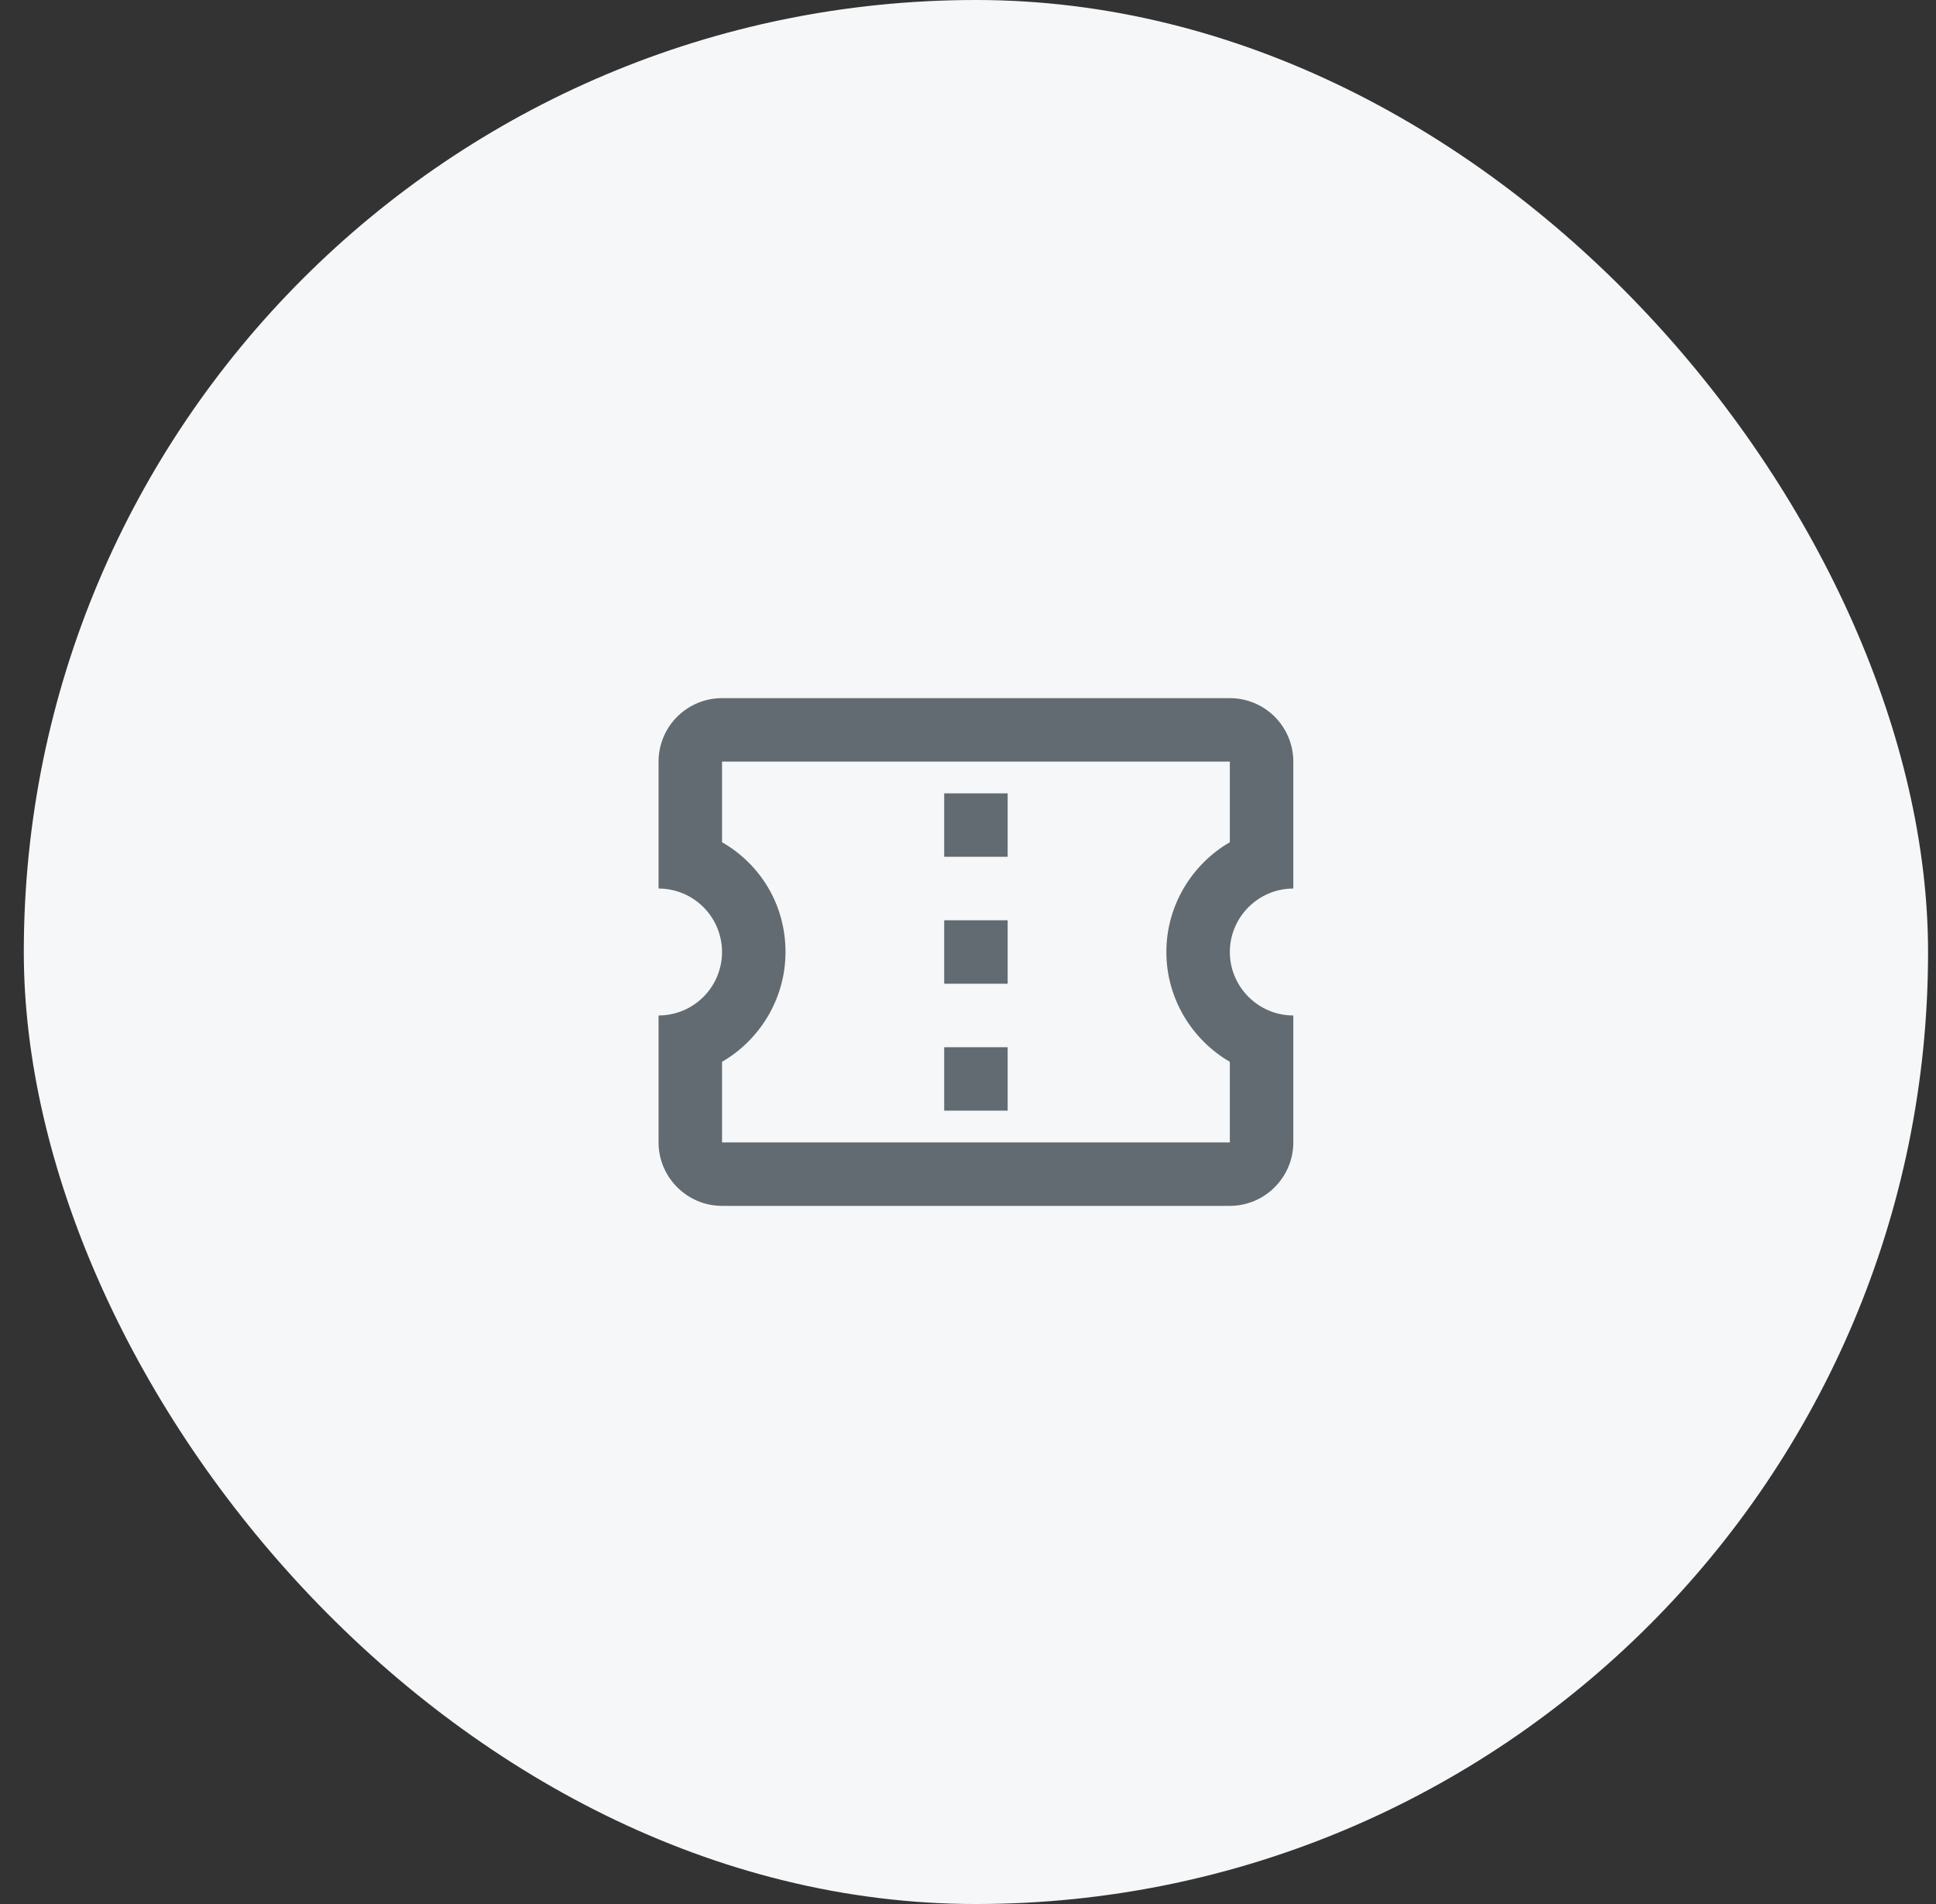
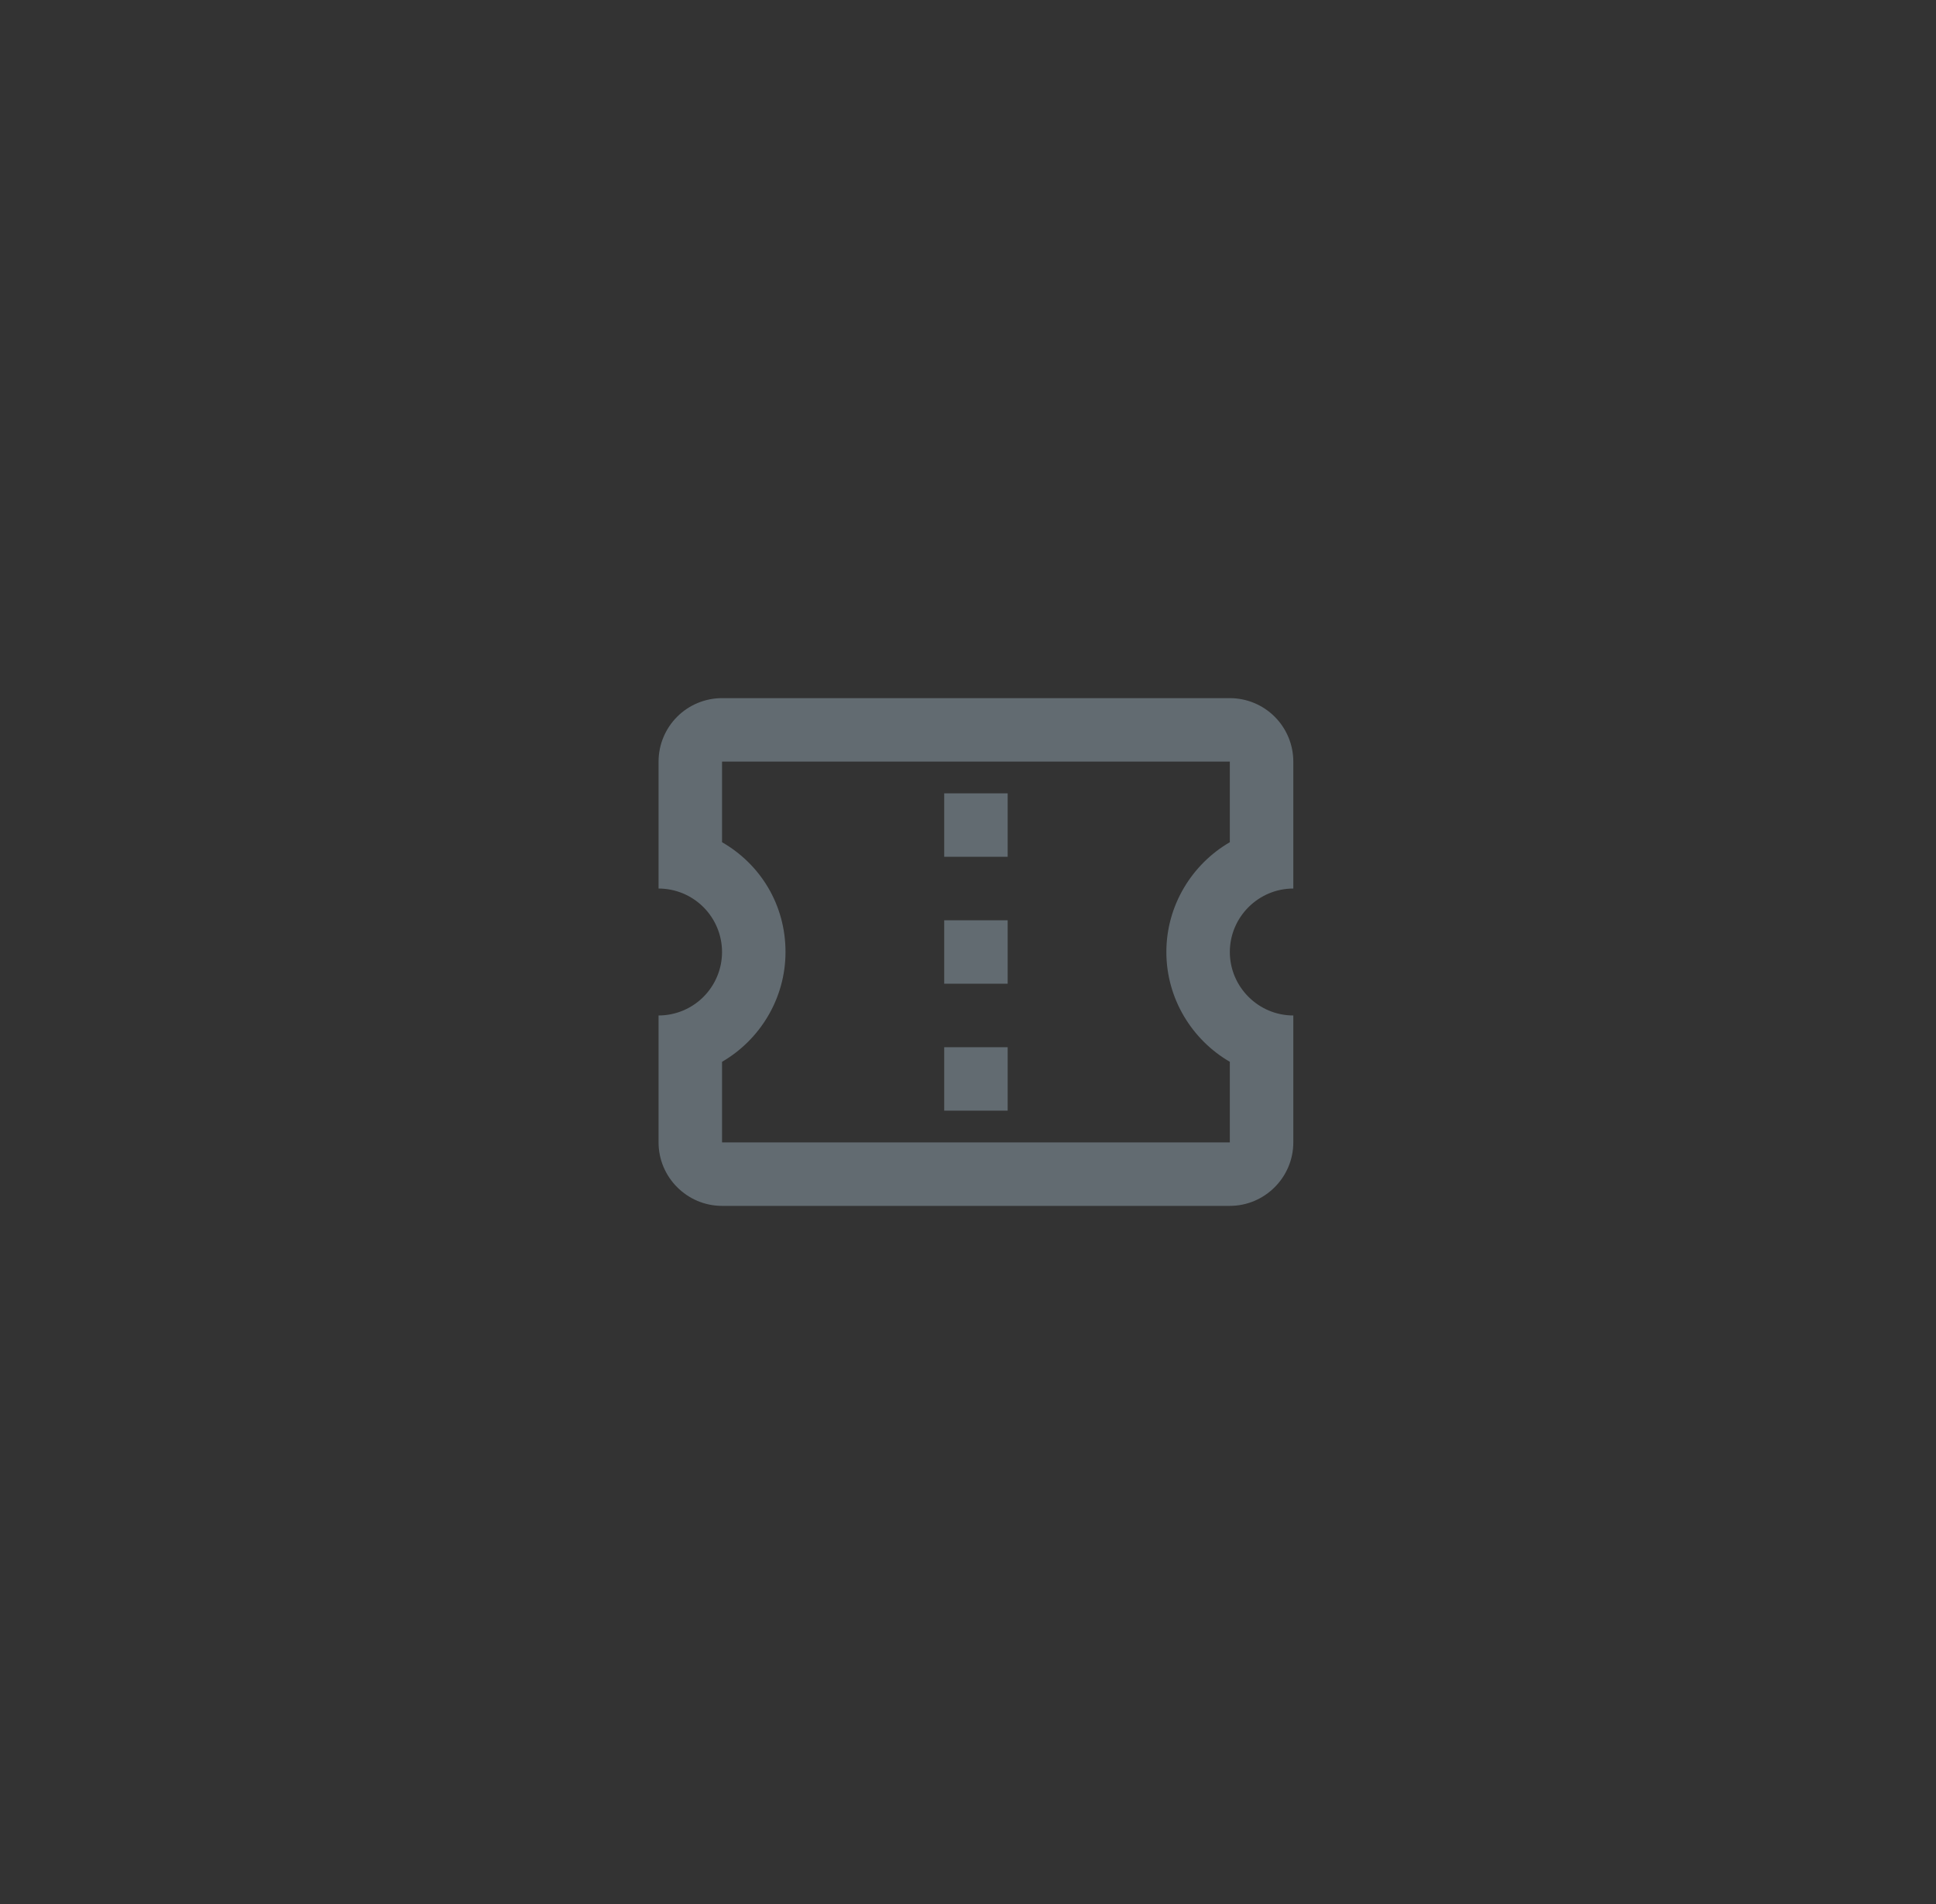
<svg xmlns="http://www.w3.org/2000/svg" width="61" height="60" viewBox="0 0 61 60" fill="none">
  <rect x="0" y="0" width="61" height="60" fill="#333333" stroke="none" />
-   <rect x="0.75" width="60" height="60" rx="30" fill="#F6F7F8" />
-   <path d="M40.75 28V24C40.75 23.47 40.539 22.961 40.164 22.586C39.789 22.211 39.28 22 38.75 22H22.75C22.22 22 21.711 22.211 21.336 22.586C20.961 22.961 20.75 23.47 20.75 24V28C21.28 28 21.789 28.211 22.164 28.586C22.539 28.961 22.75 29.47 22.75 30C22.75 30.53 22.539 31.039 22.164 31.414C21.789 31.789 21.28 32 20.75 32V36C20.75 37.1 21.65 38 22.75 38H38.75C39.85 38 40.75 37.1 40.75 36V32C39.65 32 38.75 31.1 38.75 30C38.75 28.9 39.65 28 40.75 28ZM38.75 26.54C37.56 27.23 36.75 28.53 36.75 30C36.75 31.47 37.56 32.77 38.75 33.46V36H22.75V33.46C23.94 32.77 24.75 31.47 24.75 30C24.75 28.5 23.95 27.23 22.75 26.54V24H38.75V26.54ZM29.75 33H31.75V35H29.75M29.75 29H31.75V31H29.75M29.75 25H31.75V27H29.75V25Z" fill="#626B71" />
+   <path d="M40.75 28V24C40.75 23.47 40.539 22.961 40.164 22.586C39.789 22.211 39.28 22 38.75 22H22.75C22.22 22 21.711 22.211 21.336 22.586C20.961 22.961 20.75 23.47 20.75 24V28C21.28 28 21.789 28.211 22.164 28.586C22.539 28.961 22.75 29.47 22.75 30C22.75 30.53 22.539 31.039 22.164 31.414C21.789 31.789 21.28 32 20.75 32V36C20.75 37.1 21.65 38 22.75 38H38.75C39.85 38 40.75 37.1 40.75 36V32C39.65 32 38.75 31.1 38.75 30C38.75 28.9 39.65 28 40.75 28ZM38.75 26.54C37.56 27.23 36.75 28.53 36.75 30C36.75 31.47 37.56 32.77 38.75 33.46V36H22.75V33.46C23.94 32.77 24.75 31.47 24.75 30C24.75 28.5 23.95 27.23 22.75 26.54V24H38.75V26.54M29.75 33H31.75V35H29.75M29.75 29H31.75V31H29.75M29.75 25H31.75V27H29.75V25Z" fill="#626B71" />
</svg>